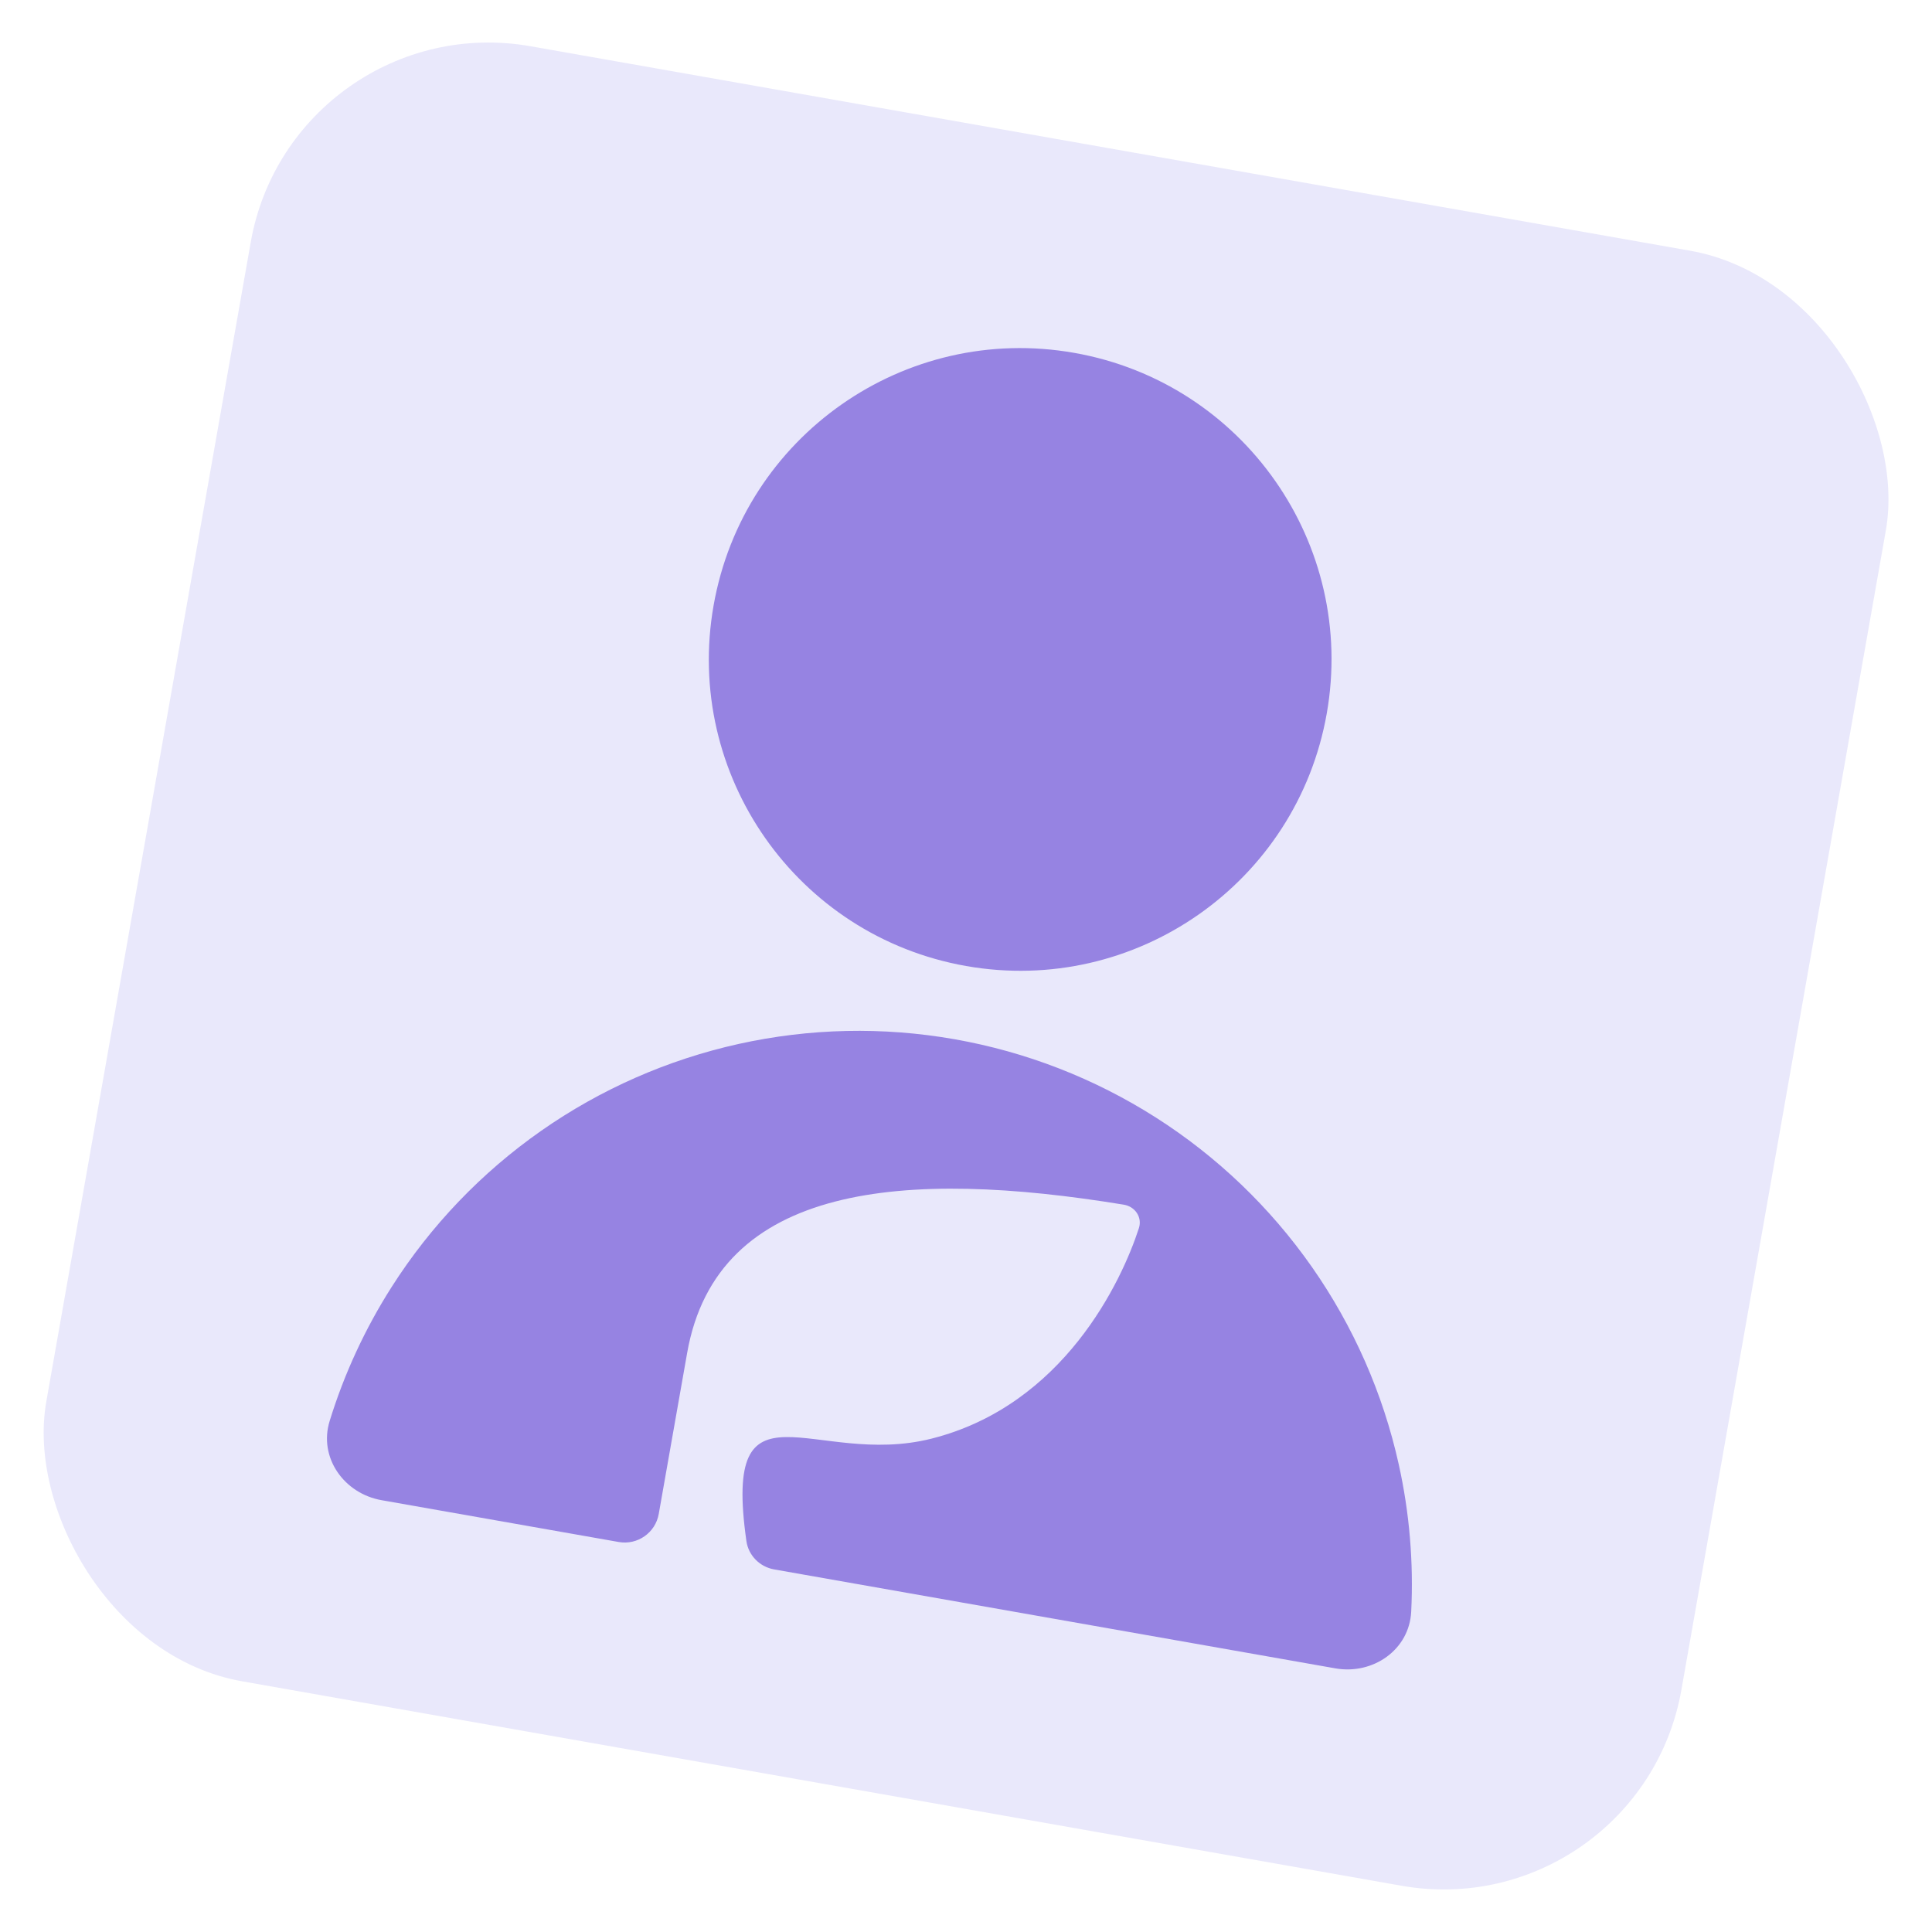
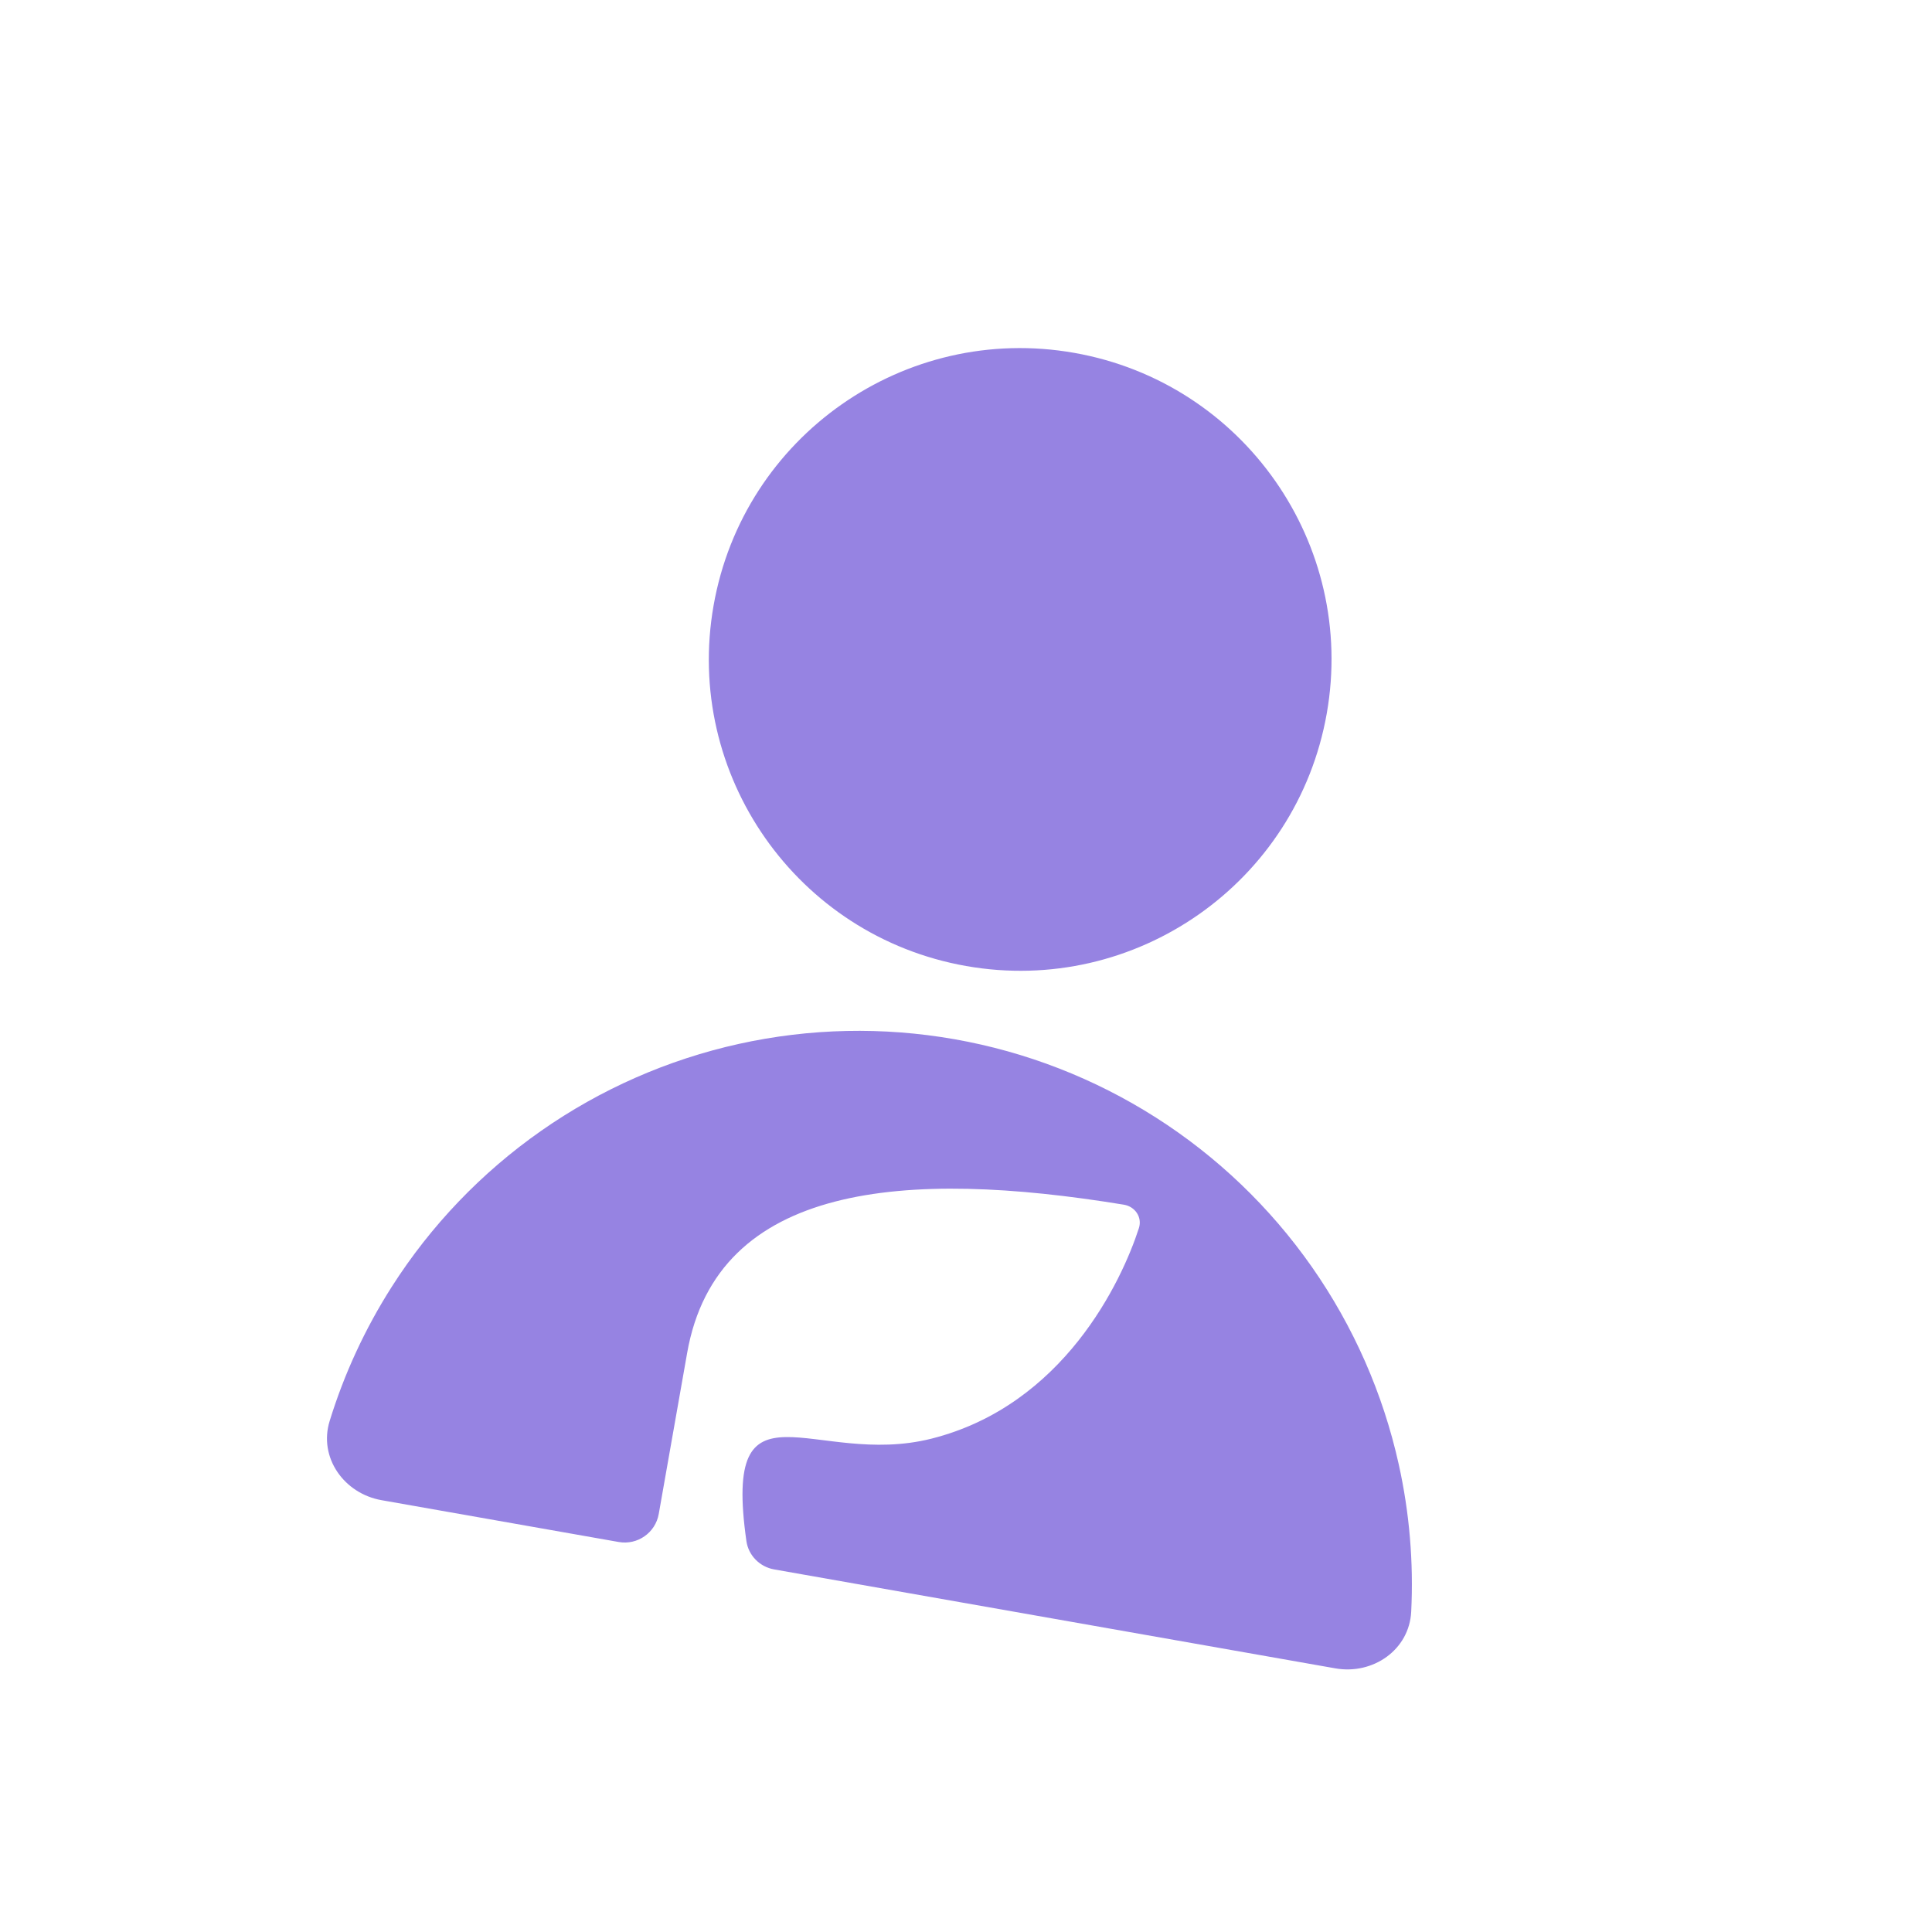
<svg xmlns="http://www.w3.org/2000/svg" width="128" height="128" viewBox="0 0 128 128" fill="none">
-   <rect x="19.391" y="0.285" width="110" height="110" rx="16" transform="rotate(10 19.391 0.285)" fill="#E9E8FB" />
  <path d="M63.242 68.852C67.984 69.688 72.515 71.45 76.576 74.037C80.637 76.624 84.148 79.986 86.91 83.93C89.672 87.875 91.63 92.325 92.672 97.025C93.383 100.231 93.658 103.511 93.496 106.778C93.371 109.306 90.963 110.973 88.471 110.533L51.287 103.977C50.34 103.81 49.588 103.056 49.452 102.104C47.844 90.806 53.921 97.282 61.718 95.313C70.47 93.102 74.318 84.884 75.455 81.367C75.688 80.644 75.202 79.936 74.453 79.813C59.995 77.442 47.511 78.374 45.526 89.633L43.644 100.302C43.425 101.549 42.236 102.381 40.99 102.161L25.279 99.391C22.787 98.951 21.094 96.561 21.841 94.143C22.805 91.018 24.186 88.03 25.95 85.261C28.538 81.2 31.899 77.688 35.843 74.926C39.788 72.164 44.238 70.206 48.938 69.164C53.639 68.122 58.5 68.016 63.242 68.852ZM71.171 23.378C82.389 25.356 89.879 36.053 87.901 47.271C85.923 58.489 75.226 65.979 64.008 64.001C52.791 62.023 45.3 51.326 47.278 40.108C49.256 28.89 59.954 21.4 71.171 23.378Z" fill="#9683E2" />
</svg>